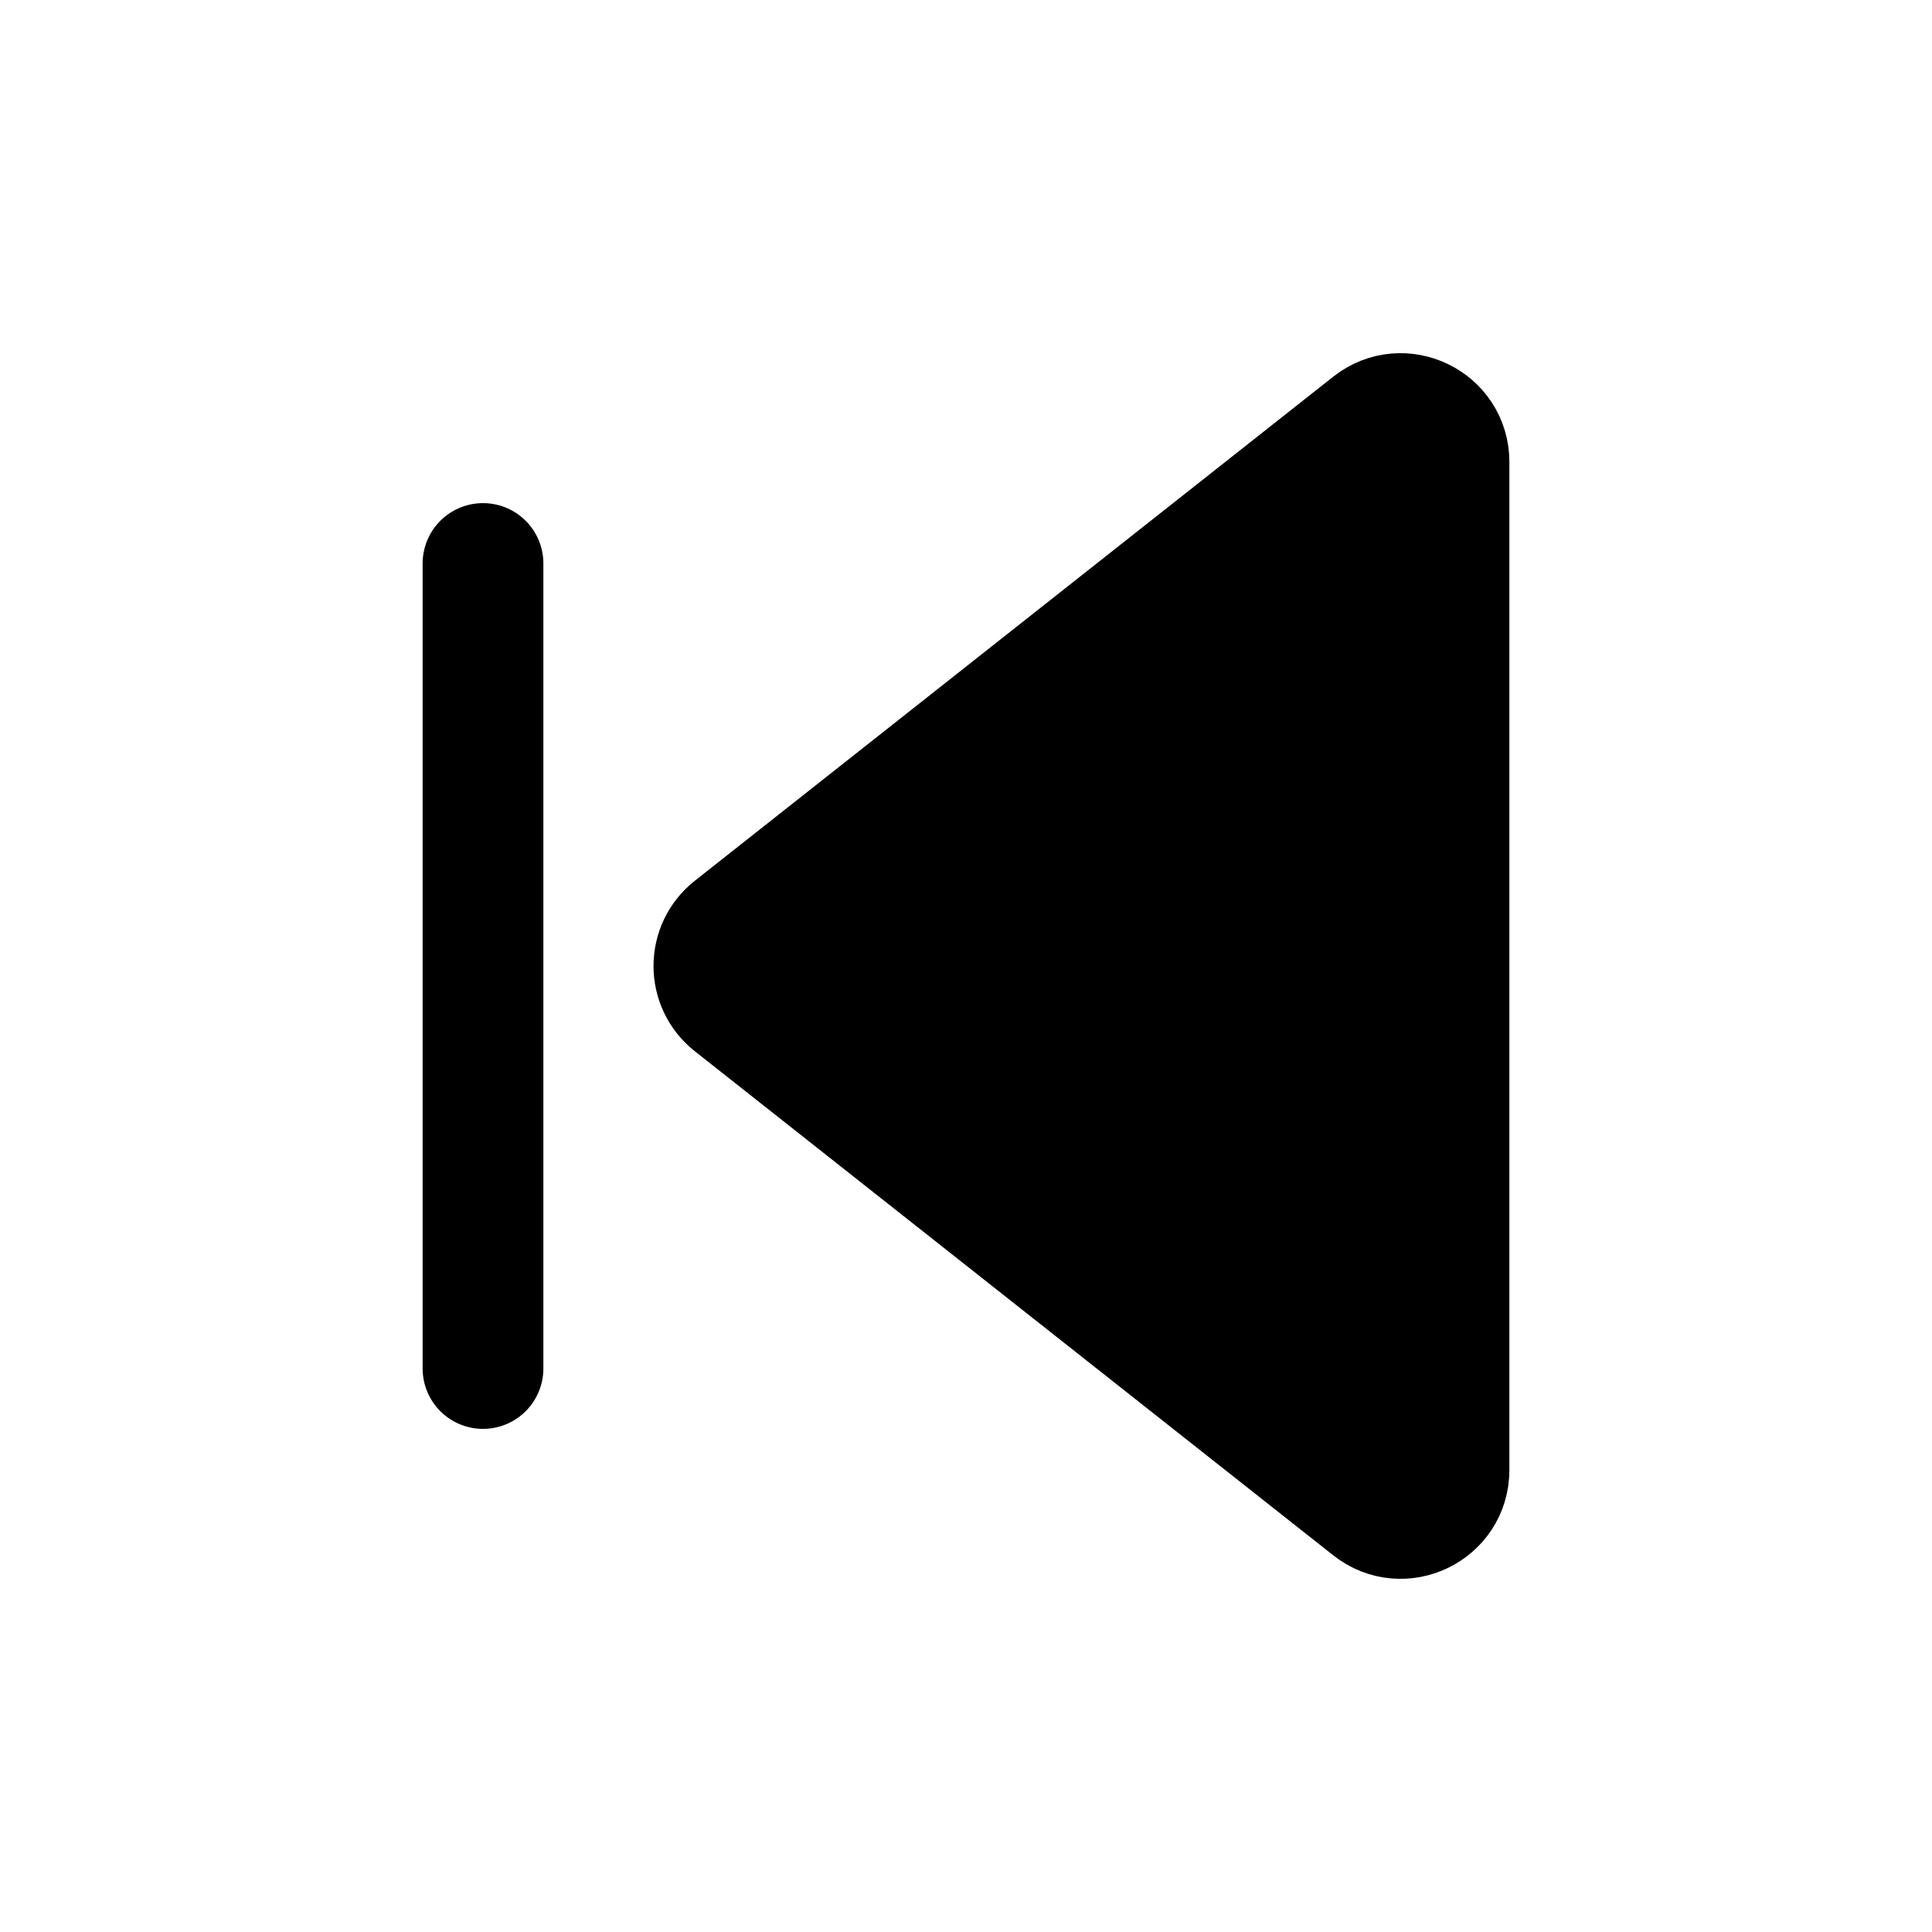
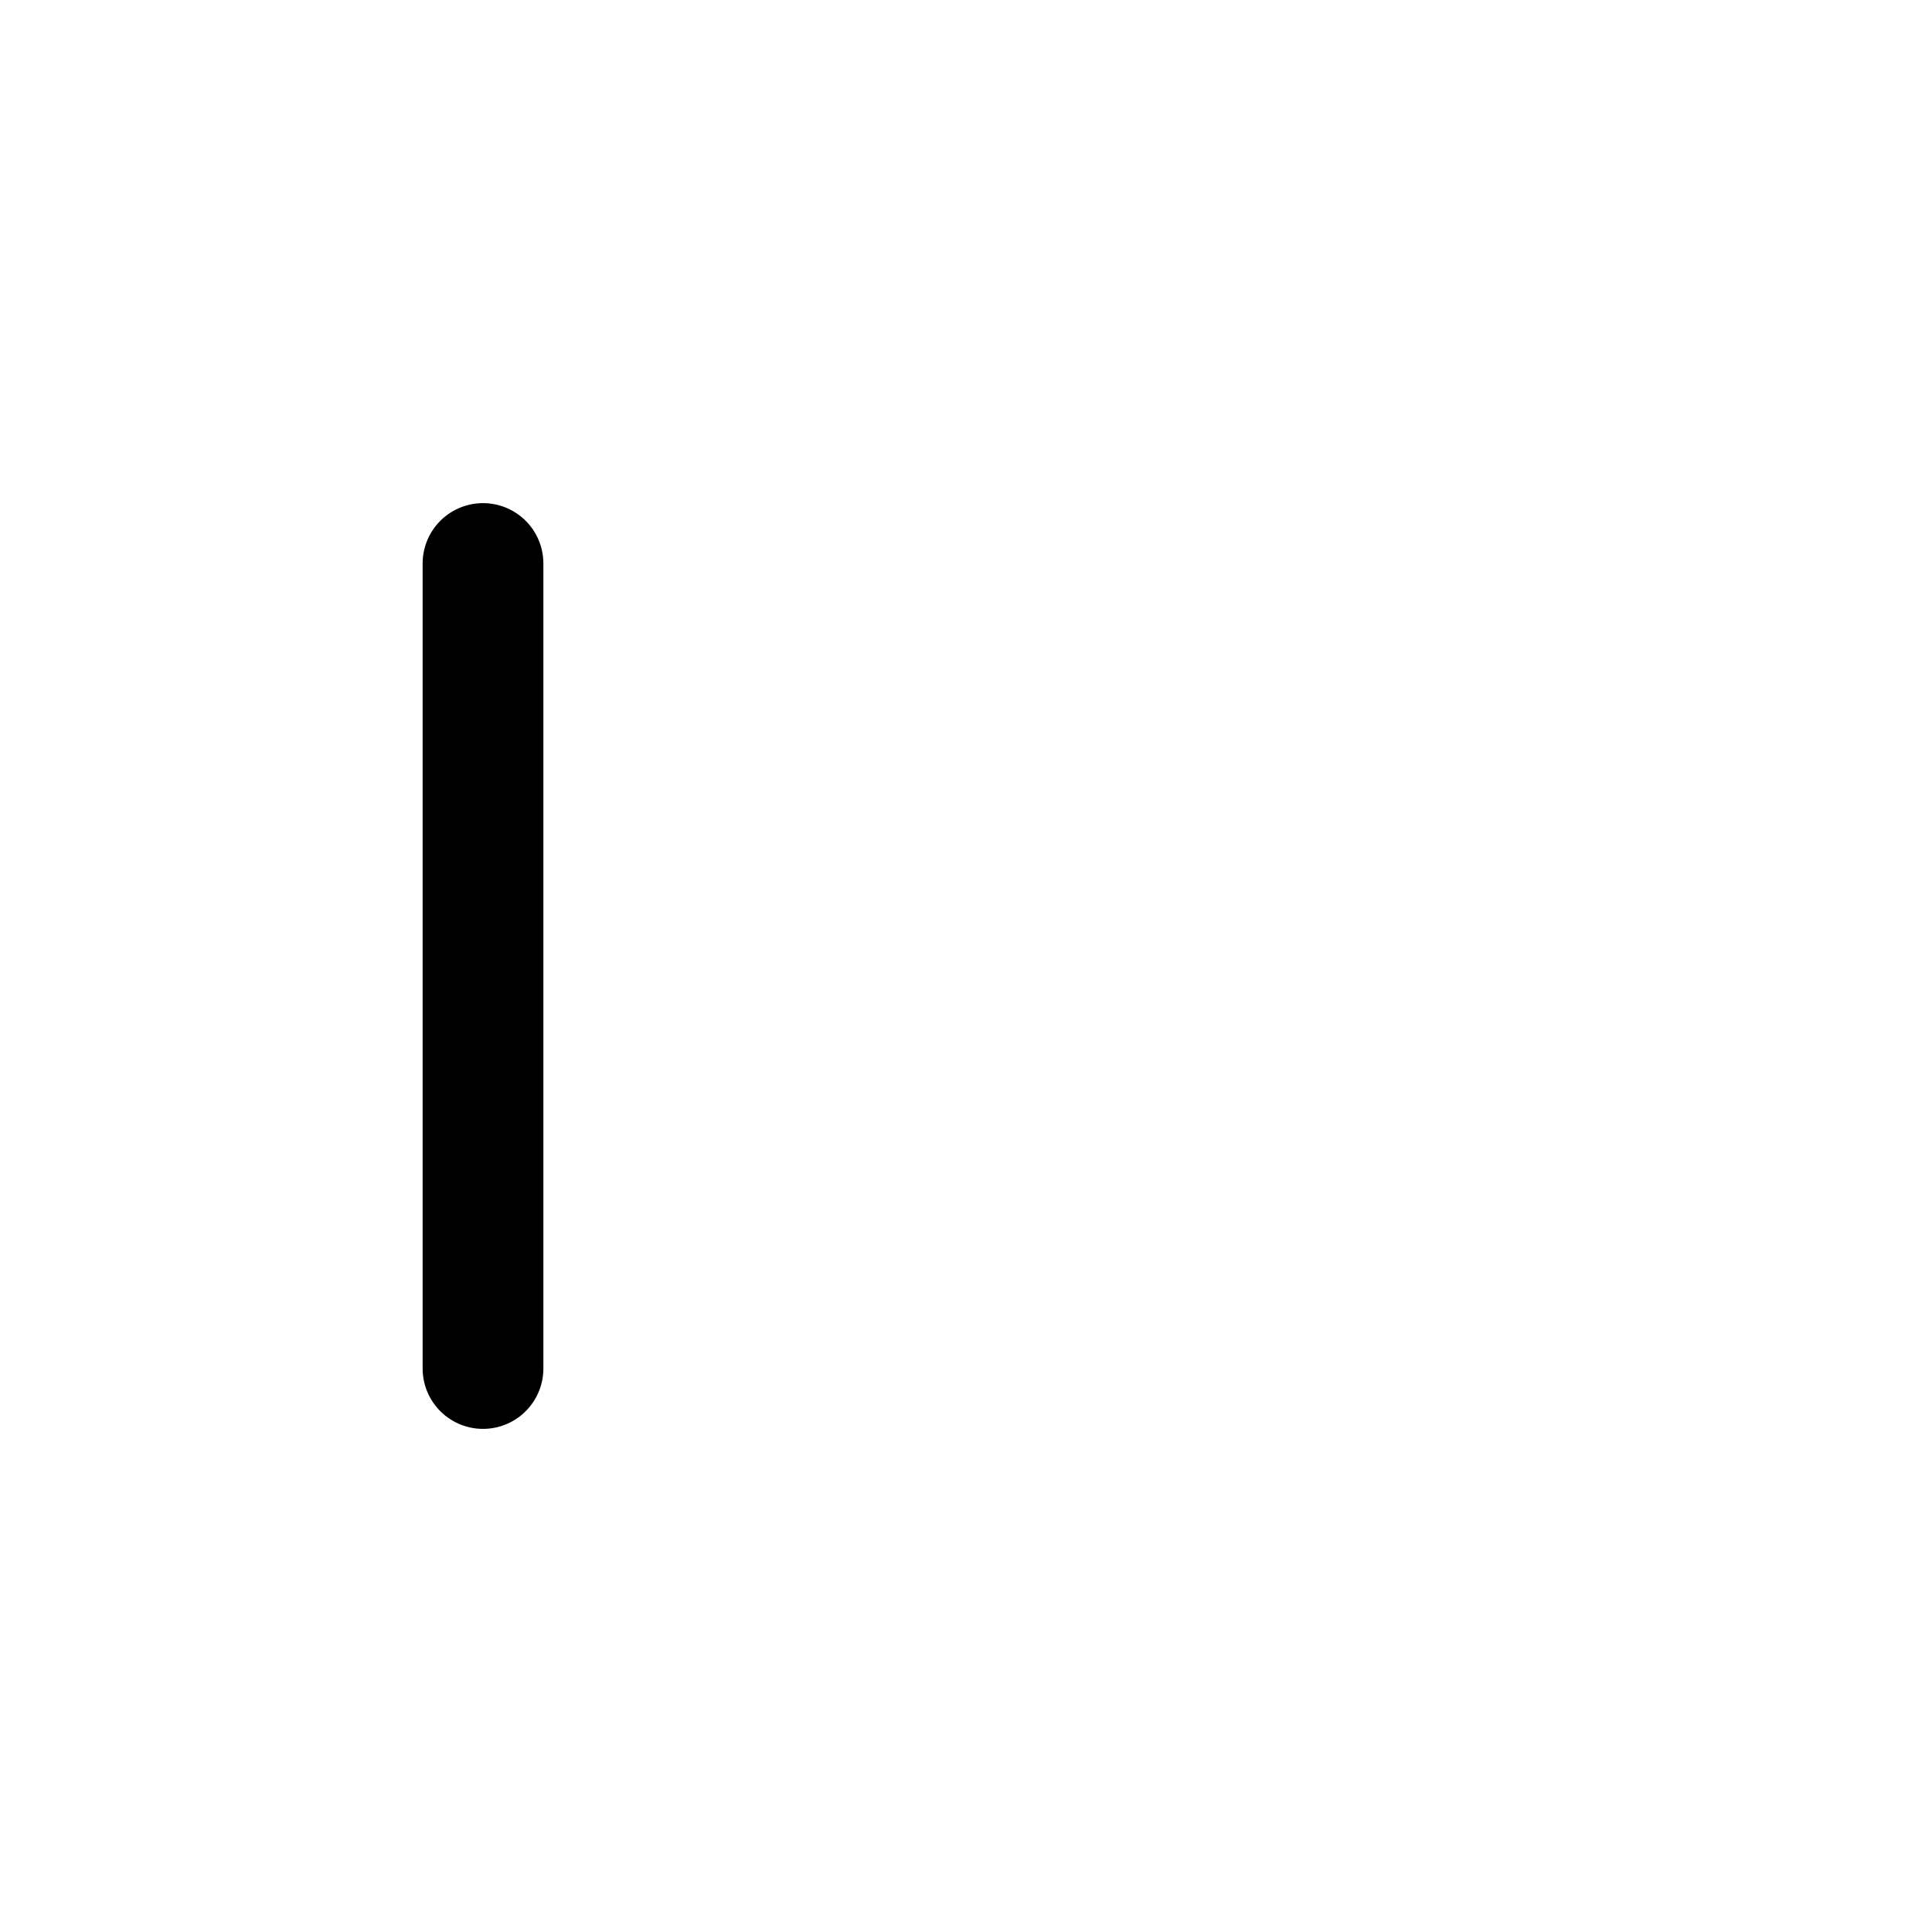
<svg xmlns="http://www.w3.org/2000/svg" width="24" height="24" viewBox="0 0 24 24" fill="none">
  <path d="M6 7V17" stroke="currentColor" stroke-width="1.5" stroke-linecap="round" stroke-linejoin="round" />
-   <path d="M17.028 5.267C17.422 4.957 18 5.237 18 5.738V18.262C18 18.763 17.422 19.043 17.028 18.733L9.097 12.471C8.792 12.231 8.792 11.769 9.097 11.529L17.028 5.267Z" fill="currentColor" stroke="currentColor" stroke-width="1.5" stroke-linecap="round" stroke-linejoin="round" />
</svg>